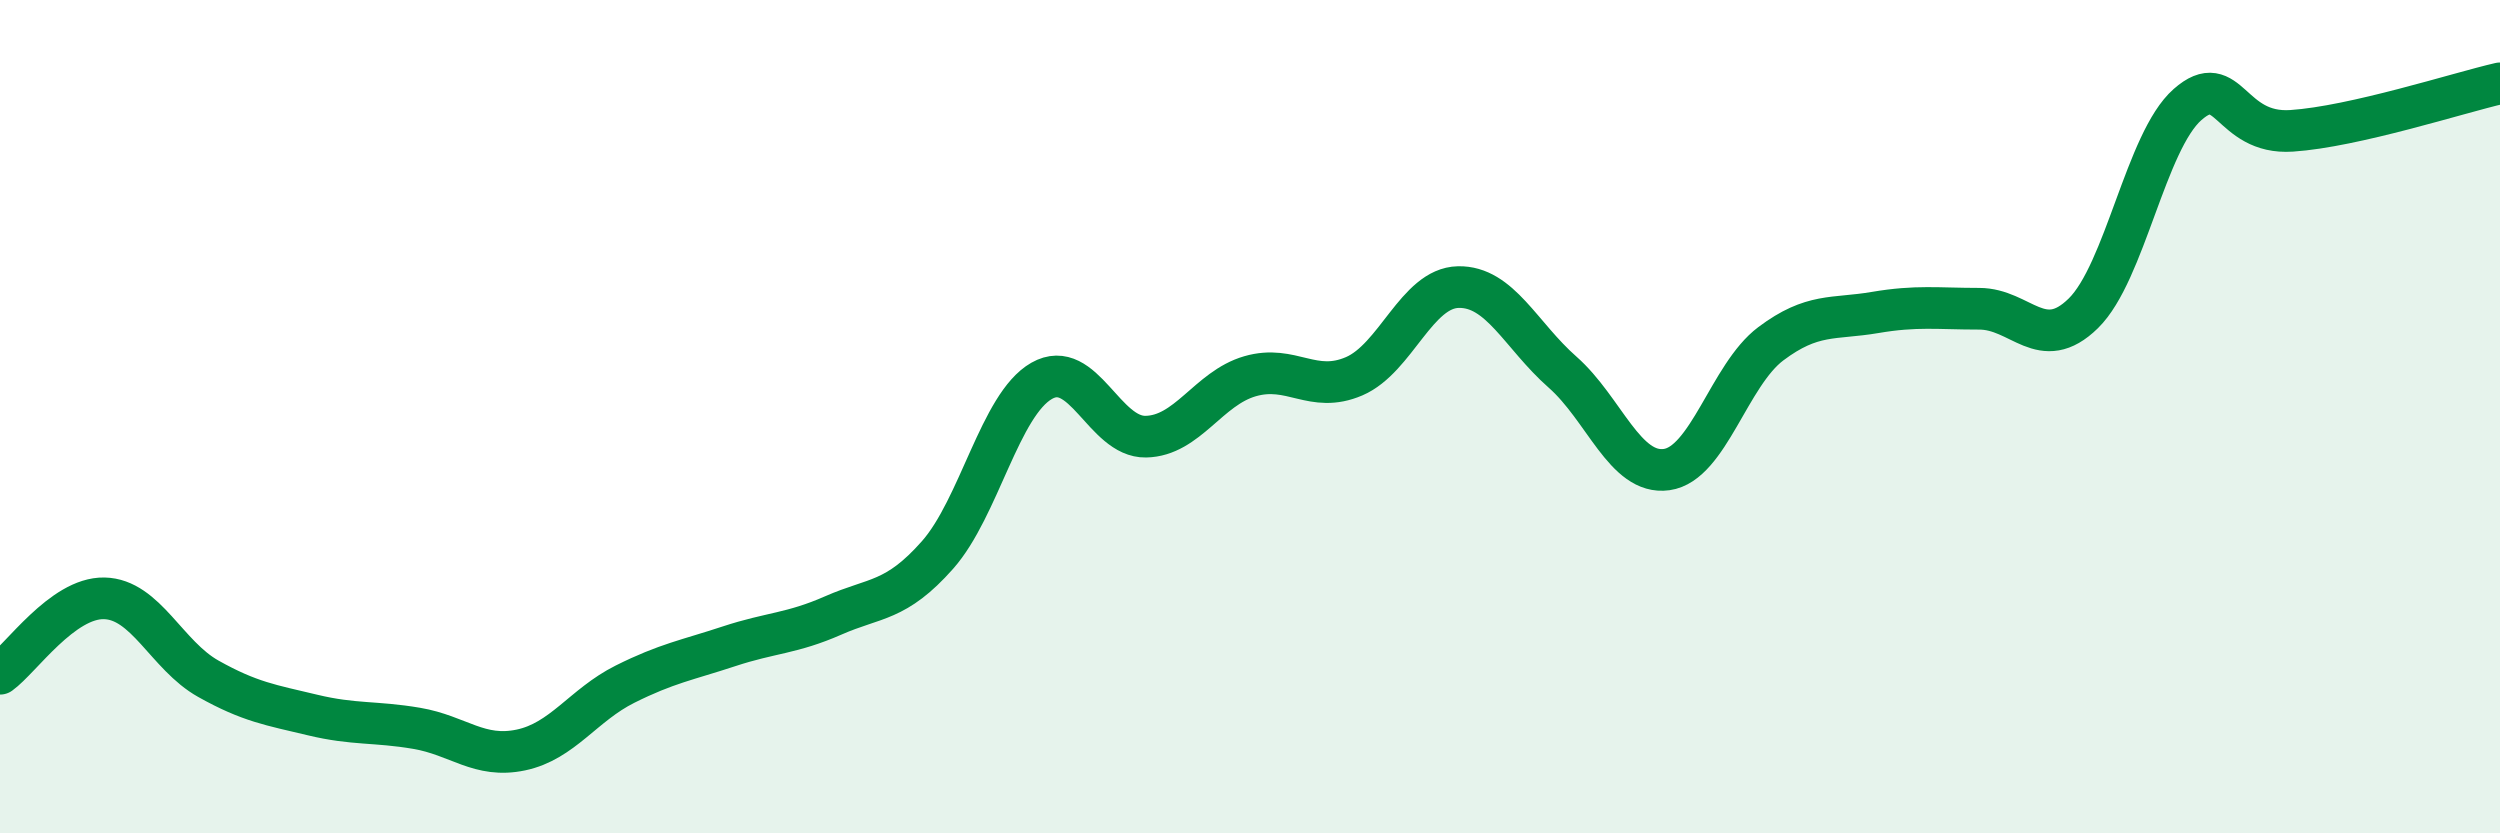
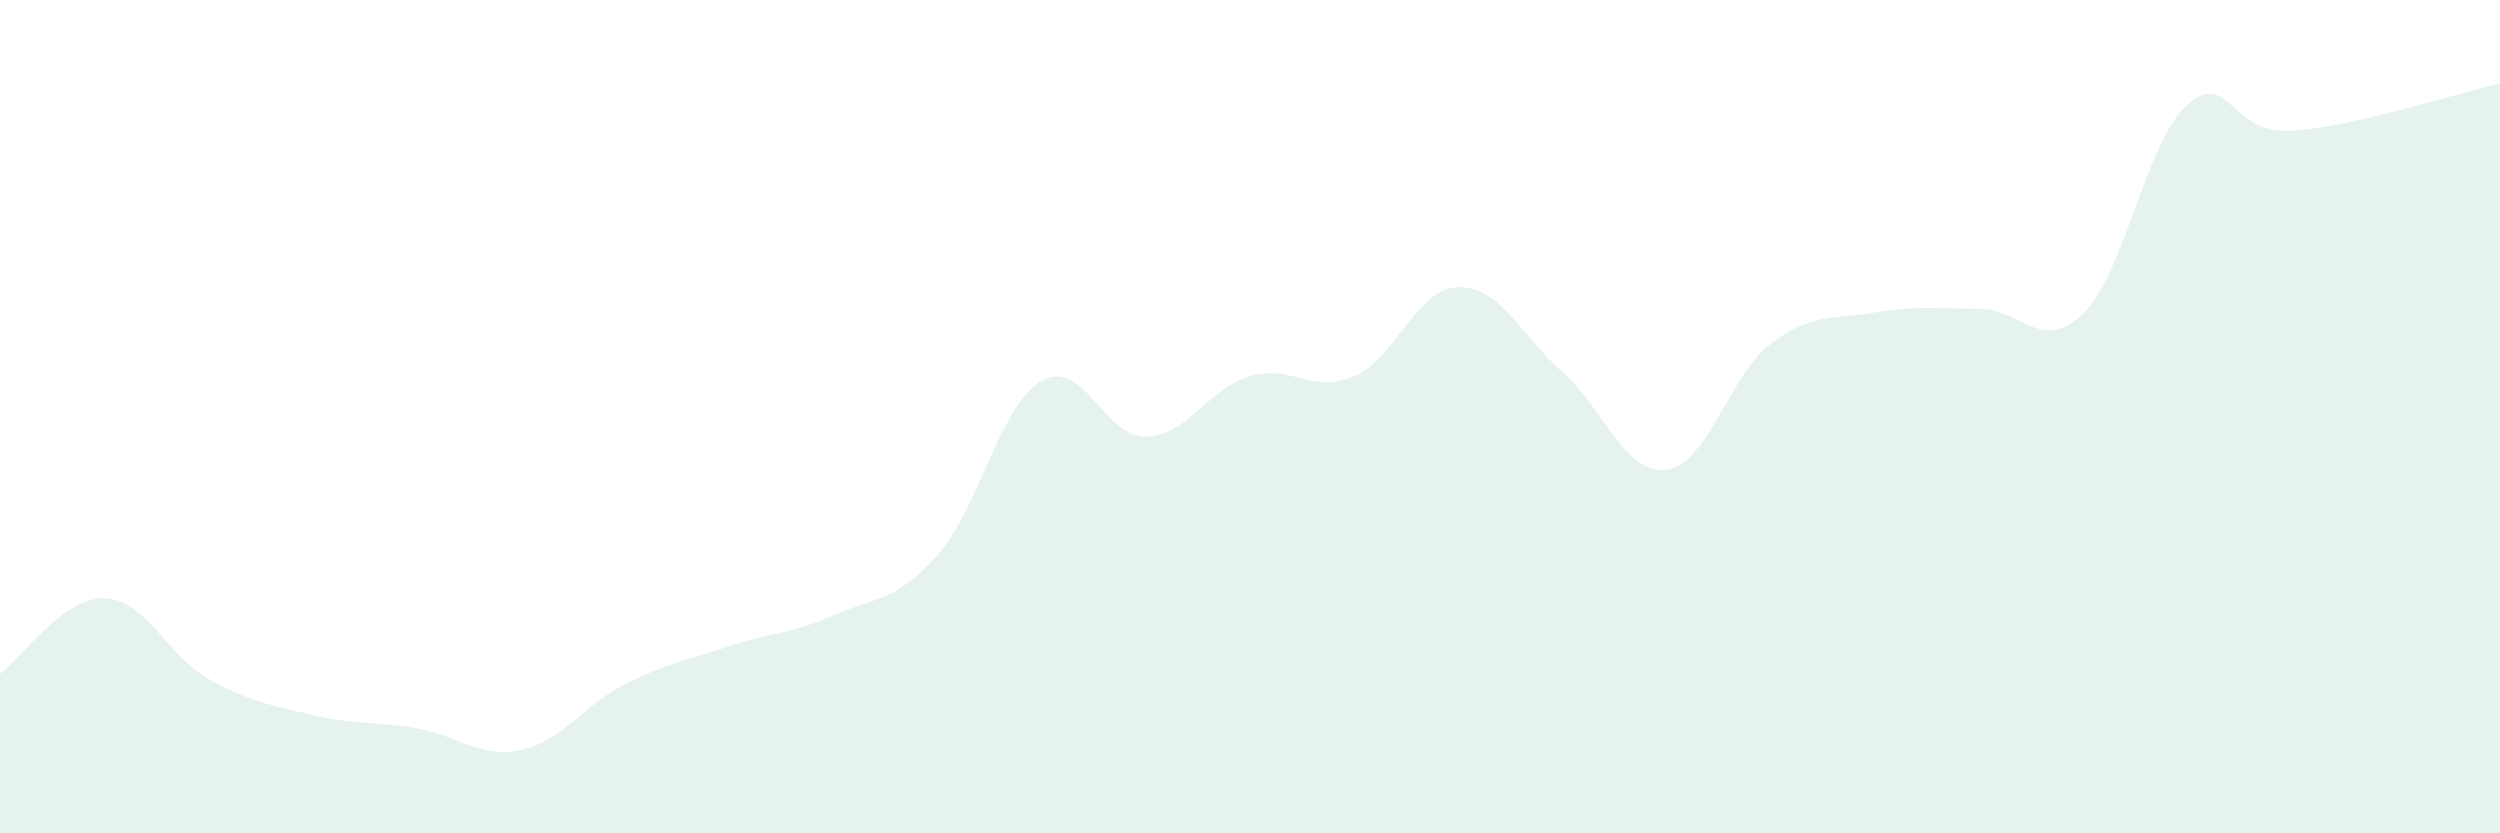
<svg xmlns="http://www.w3.org/2000/svg" width="60" height="20" viewBox="0 0 60 20">
  <path d="M 0,16.17 C 0.5,15.81 1.5,14.34 2.5,14.36 C 3.5,14.38 4,15.73 5,16.29 C 6,16.85 6.5,16.92 7.5,17.16 C 8.5,17.4 9,17.31 10,17.48 C 11,17.65 11.5,18.21 12.5,18 C 13.5,17.79 14,16.92 15,16.42 C 16,15.92 16.5,15.84 17.5,15.51 C 18.5,15.18 19,15.21 20,14.77 C 21,14.33 21.5,14.45 22.5,13.32 C 23.5,12.19 24,9.71 25,9.14 C 26,8.57 26.5,10.5 27.5,10.48 C 28.5,10.46 29,9.32 30,9.03 C 31,8.74 31.5,9.46 32.5,9.03 C 33.5,8.6 34,6.91 35,6.89 C 36,6.87 36.5,8.05 37.5,8.93 C 38.5,9.81 39,11.41 40,11.27 C 41,11.13 41.5,9 42.5,8.25 C 43.5,7.5 44,7.67 45,7.5 C 46,7.33 46.5,7.41 47.5,7.41 C 48.5,7.41 49,8.5 50,7.52 C 51,6.54 51.5,3.39 52.5,2.51 C 53.5,1.63 53.5,3.24 55,3.14 C 56.5,3.04 59,2.23 60,2L60 20L0 20Z" fill="#008740" opacity="0.1" stroke-linecap="round" stroke-linejoin="round" />
-   <path d="M 0,16.17 C 0.5,15.81 1.5,14.34 2.5,14.36 C 3.5,14.38 4,15.73 5,16.29 C 6,16.85 6.5,16.92 7.5,17.16 C 8.5,17.4 9,17.31 10,17.48 C 11,17.65 11.5,18.21 12.5,18 C 13.5,17.79 14,16.92 15,16.42 C 16,15.92 16.5,15.84 17.5,15.51 C 18.5,15.18 19,15.21 20,14.77 C 21,14.33 21.5,14.45 22.5,13.32 C 23.5,12.19 24,9.71 25,9.14 C 26,8.57 26.5,10.5 27.5,10.48 C 28.5,10.46 29,9.32 30,9.03 C 31,8.74 31.5,9.46 32.5,9.03 C 33.5,8.6 34,6.91 35,6.89 C 36,6.87 36.5,8.05 37.5,8.93 C 38.5,9.81 39,11.41 40,11.27 C 41,11.13 41.5,9 42.5,8.25 C 43.5,7.5 44,7.67 45,7.5 C 46,7.33 46.5,7.41 47.5,7.41 C 48.5,7.41 49,8.5 50,7.52 C 51,6.54 51.5,3.39 52.5,2.51 C 53.5,1.63 53.5,3.24 55,3.14 C 56.5,3.04 59,2.23 60,2" stroke="#008740" stroke-width="1" fill="none" stroke-linecap="round" stroke-linejoin="round" />
</svg>